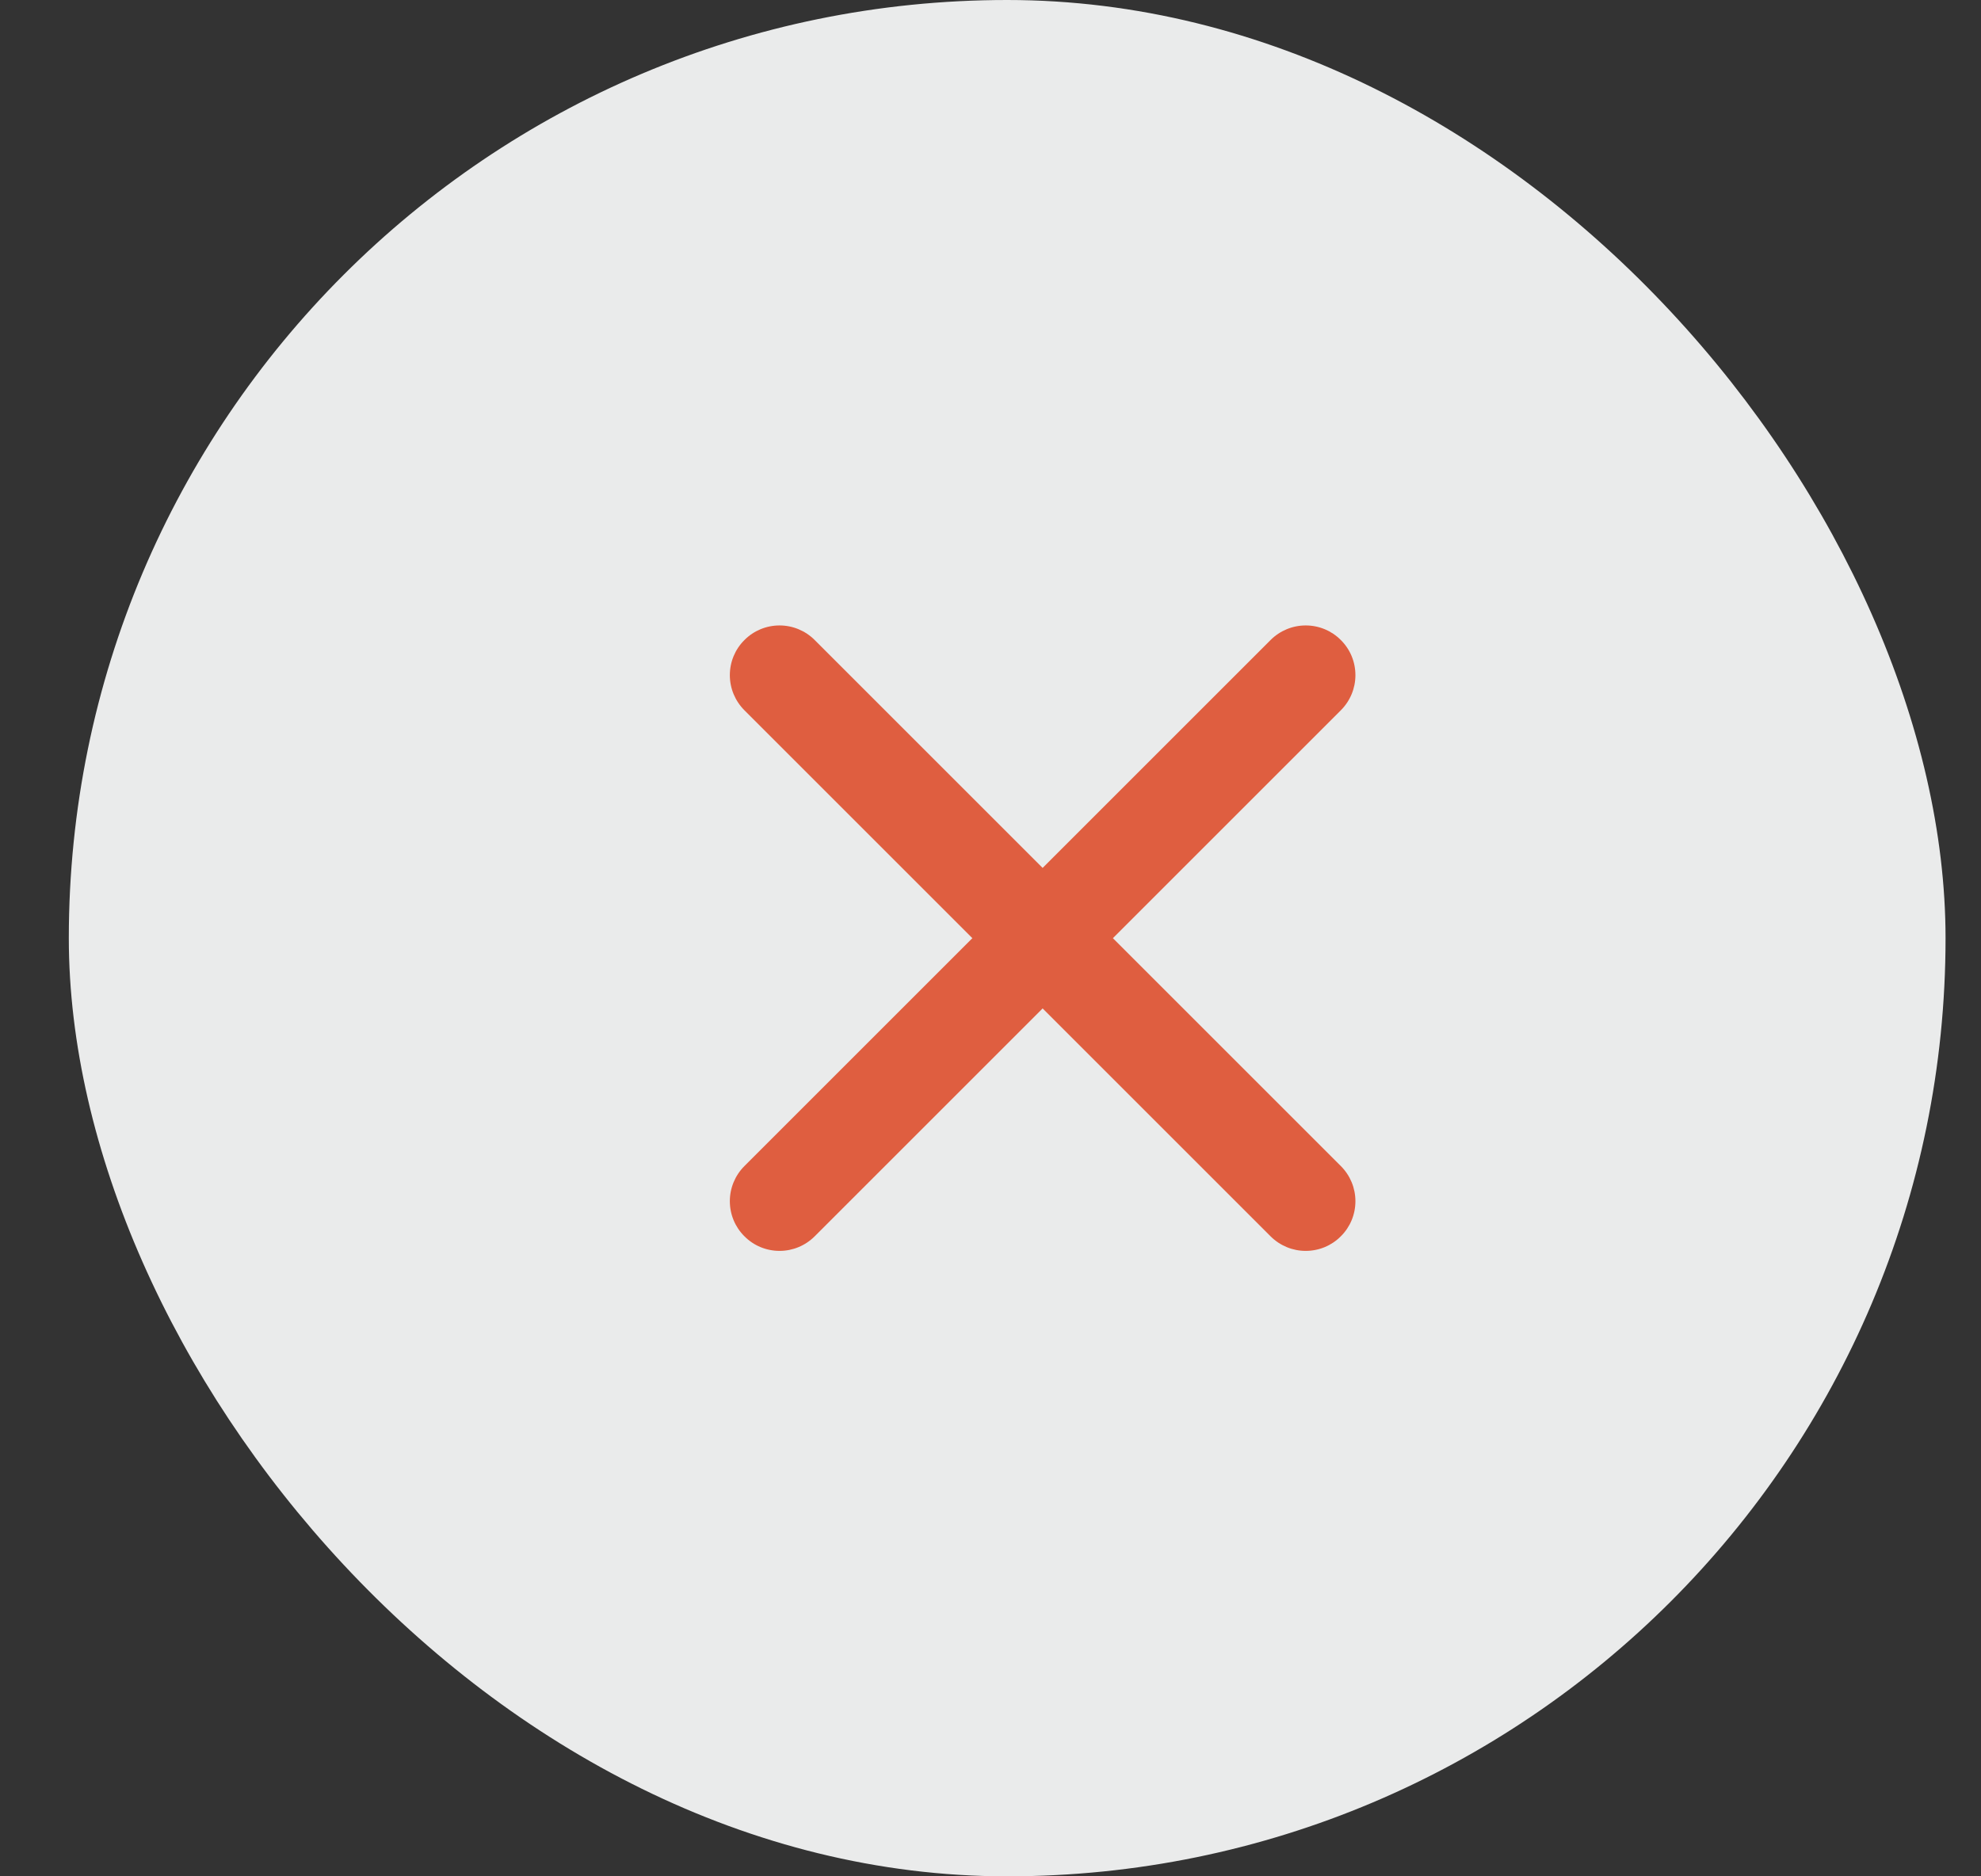
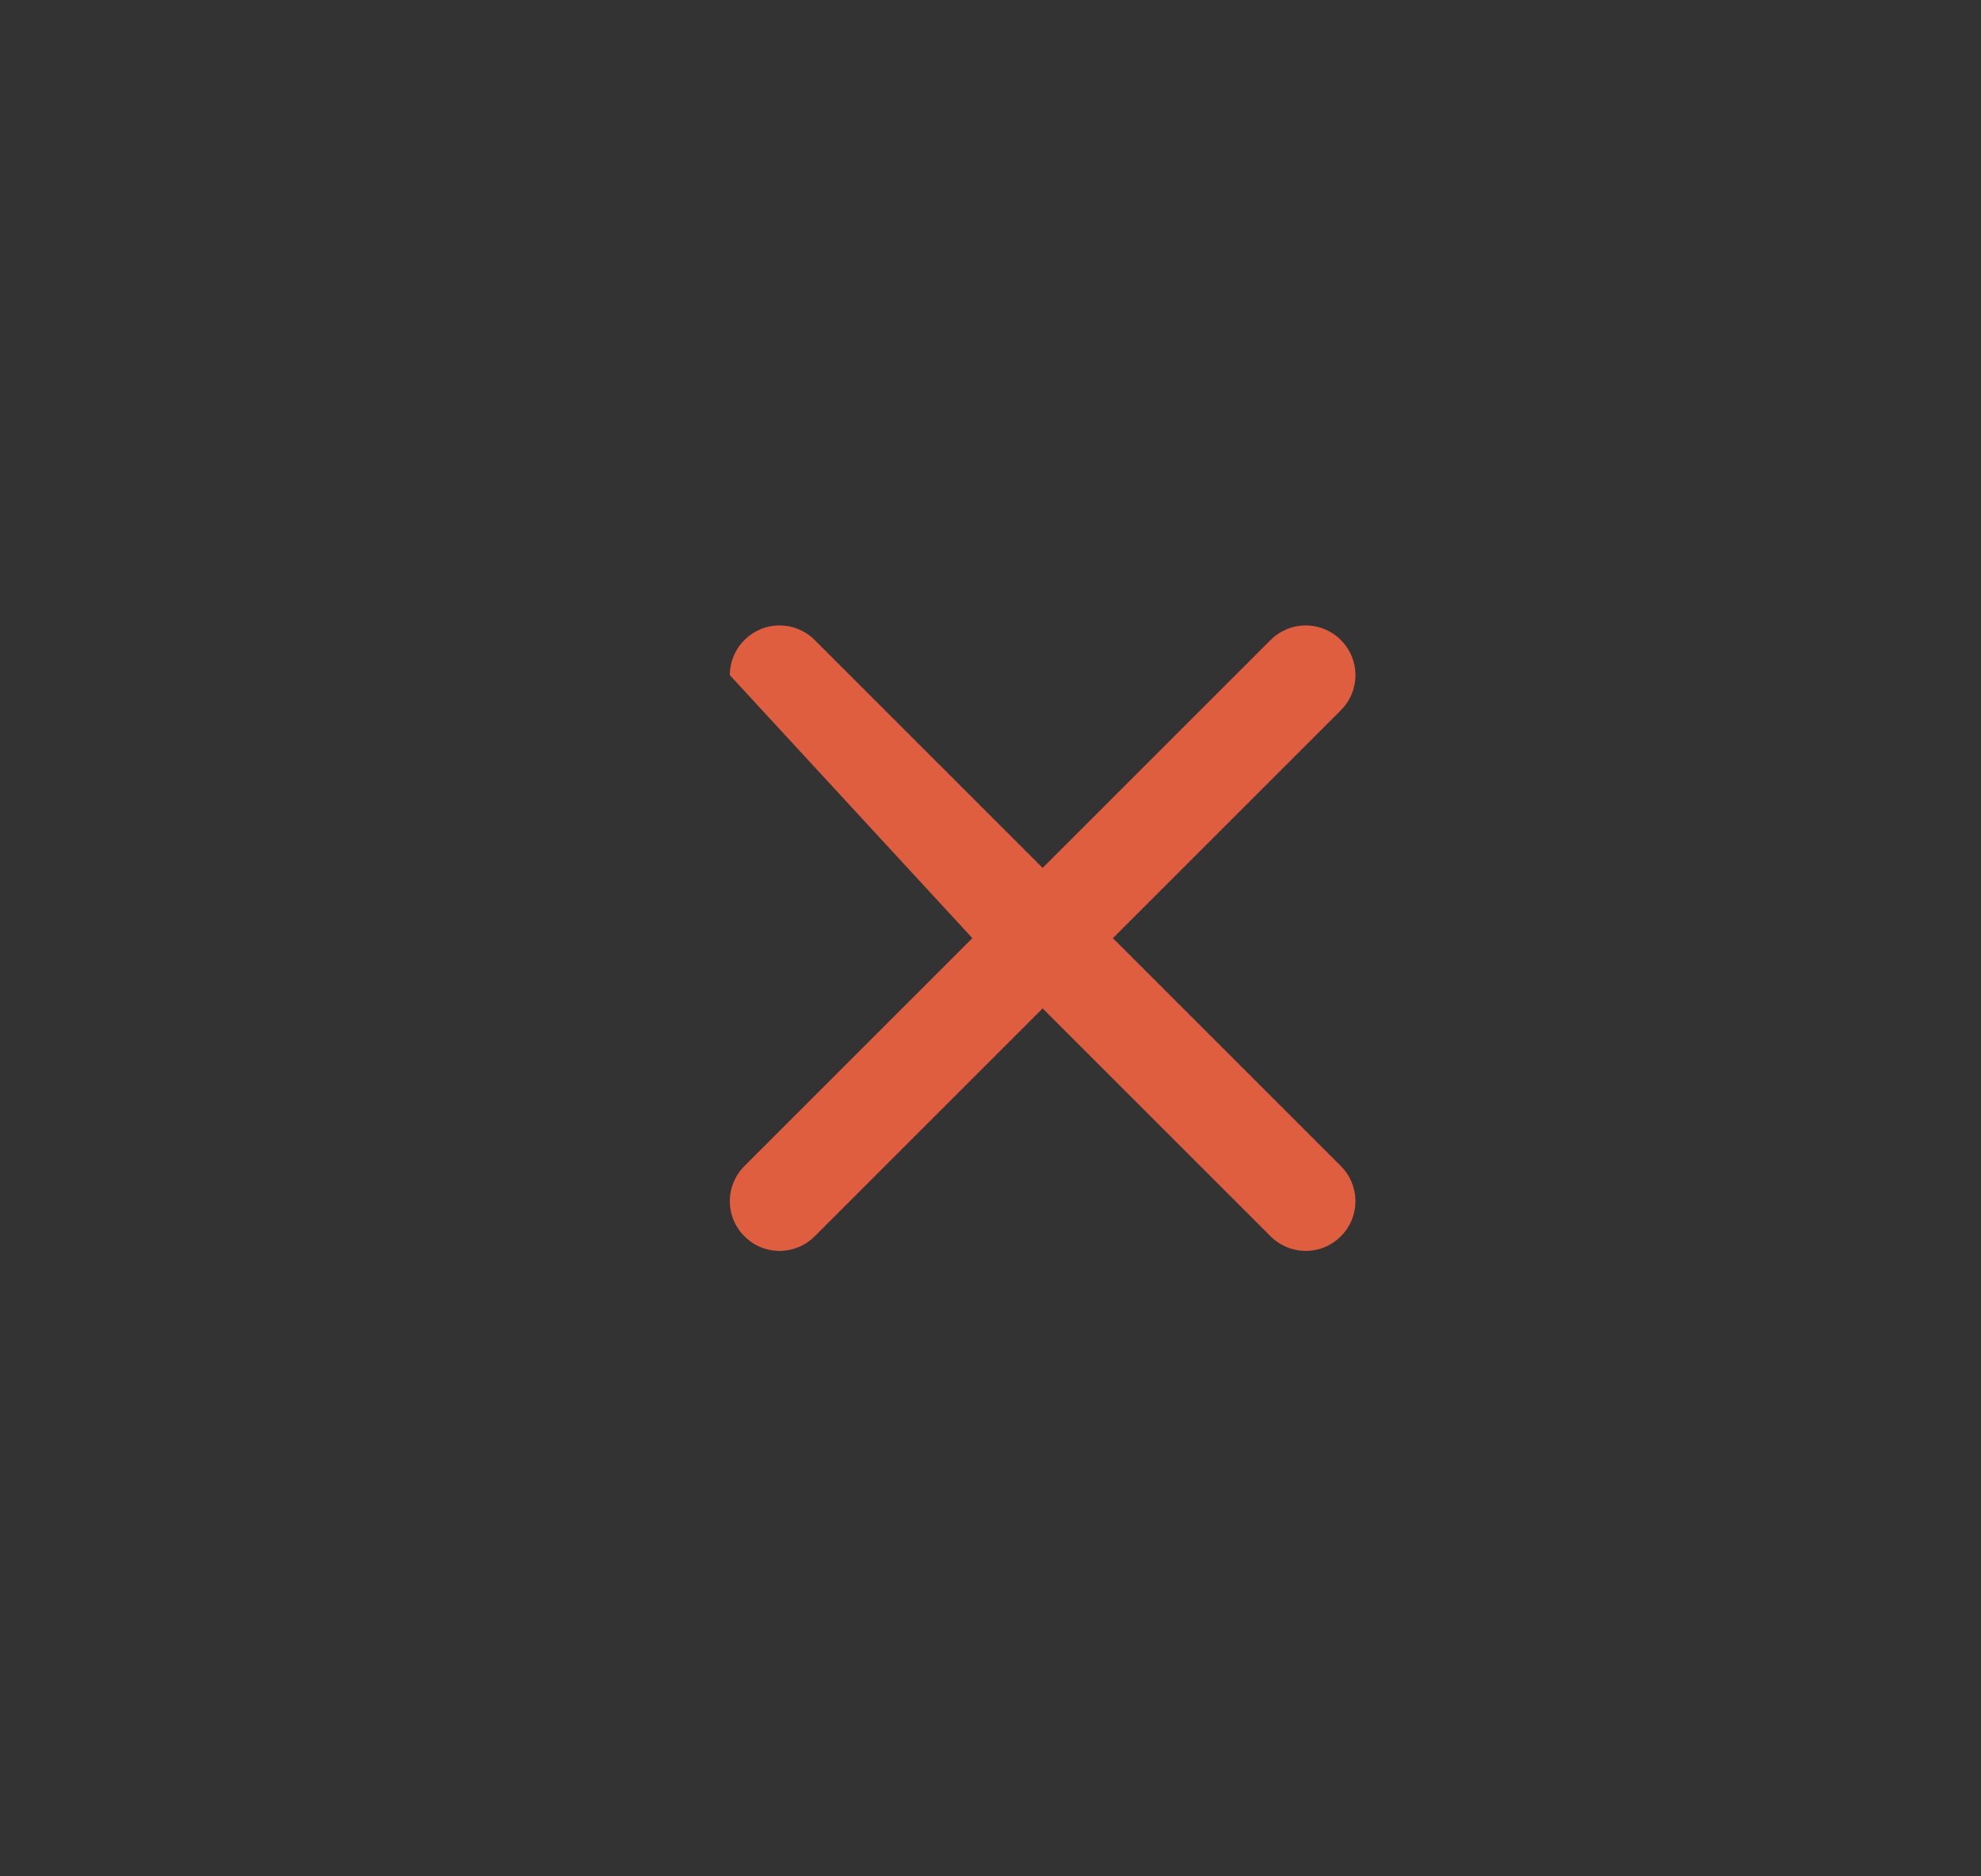
<svg xmlns="http://www.w3.org/2000/svg" width="19" height="18" viewBox="0 0 19 18" fill="none">
  <rect x="0" y="0" width="19" height="18" fill="#333333" stroke="none" />
-   <rect x="0.66" width="18" height="18" rx="9" fill="#EAEBEB" />
-   <path d="M12.86 6.14C12.771 6.05 12.65 6 12.523 6C12.397 6 12.276 6.05 12.186 6.14L10 8.326L7.814 6.14C7.724 6.05 7.603 6 7.477 6C7.35 6 7.229 6.05 7.14 6.14C7.05 6.229 7 6.35 7 6.477C7 6.603 7.05 6.724 7.14 6.814L9.326 9L7.14 11.186C7.05 11.276 7 11.397 7 11.523C7 11.65 7.05 11.771 7.14 11.86C7.229 11.95 7.35 12 7.477 12C7.603 12 7.724 11.95 7.814 11.86L10 9.674L12.186 11.86C12.276 11.95 12.397 12 12.523 12C12.65 12 12.771 11.95 12.86 11.86C12.95 11.771 13 11.65 13 11.523C13 11.397 12.95 11.276 12.86 11.186L10.674 9L12.86 6.814C12.95 6.724 13 6.603 13 6.477C13 6.35 12.95 6.229 12.86 6.14Z" fill="#DF5E40" />
+   <path d="M12.86 6.14C12.771 6.05 12.65 6 12.523 6C12.397 6 12.276 6.05 12.186 6.14L10 8.326L7.814 6.14C7.724 6.05 7.603 6 7.477 6C7.35 6 7.229 6.05 7.14 6.14C7.05 6.229 7 6.35 7 6.477L9.326 9L7.14 11.186C7.05 11.276 7 11.397 7 11.523C7 11.65 7.05 11.771 7.14 11.86C7.229 11.95 7.35 12 7.477 12C7.603 12 7.724 11.95 7.814 11.86L10 9.674L12.186 11.86C12.276 11.95 12.397 12 12.523 12C12.65 12 12.771 11.95 12.86 11.86C12.95 11.771 13 11.65 13 11.523C13 11.397 12.95 11.276 12.86 11.186L10.674 9L12.86 6.814C12.95 6.724 13 6.603 13 6.477C13 6.35 12.95 6.229 12.86 6.14Z" fill="#DF5E40" />
</svg>